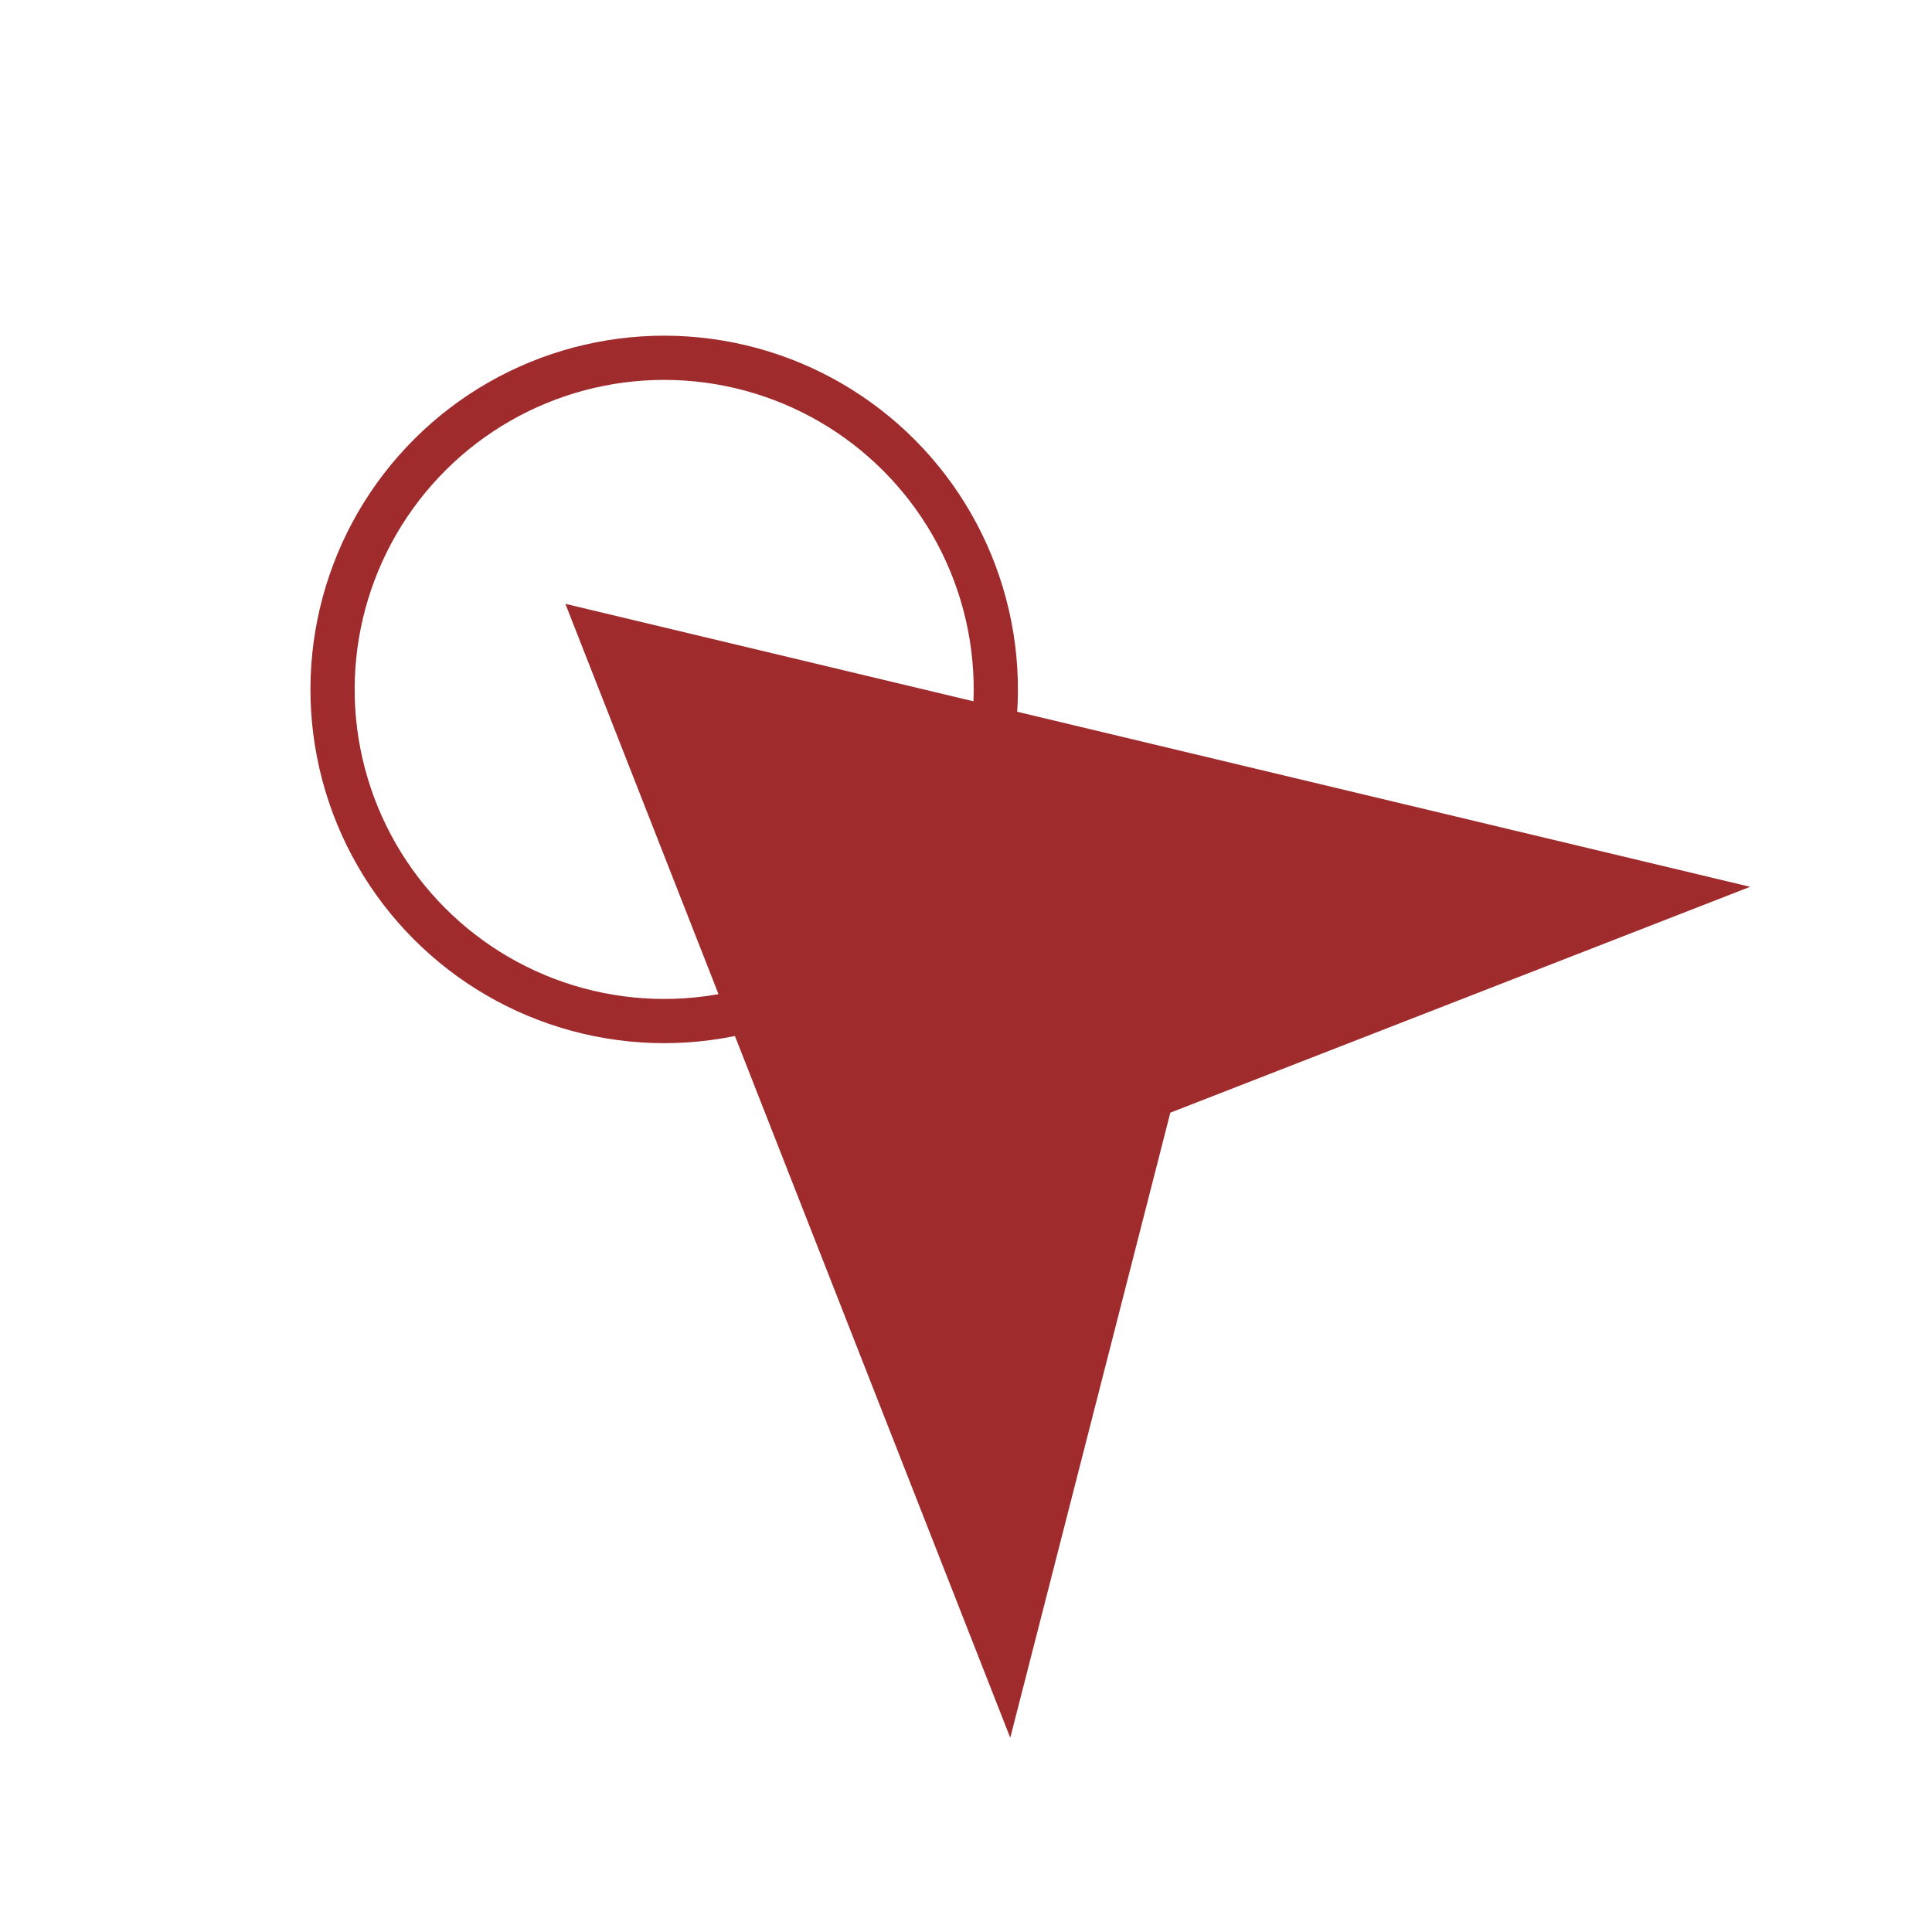
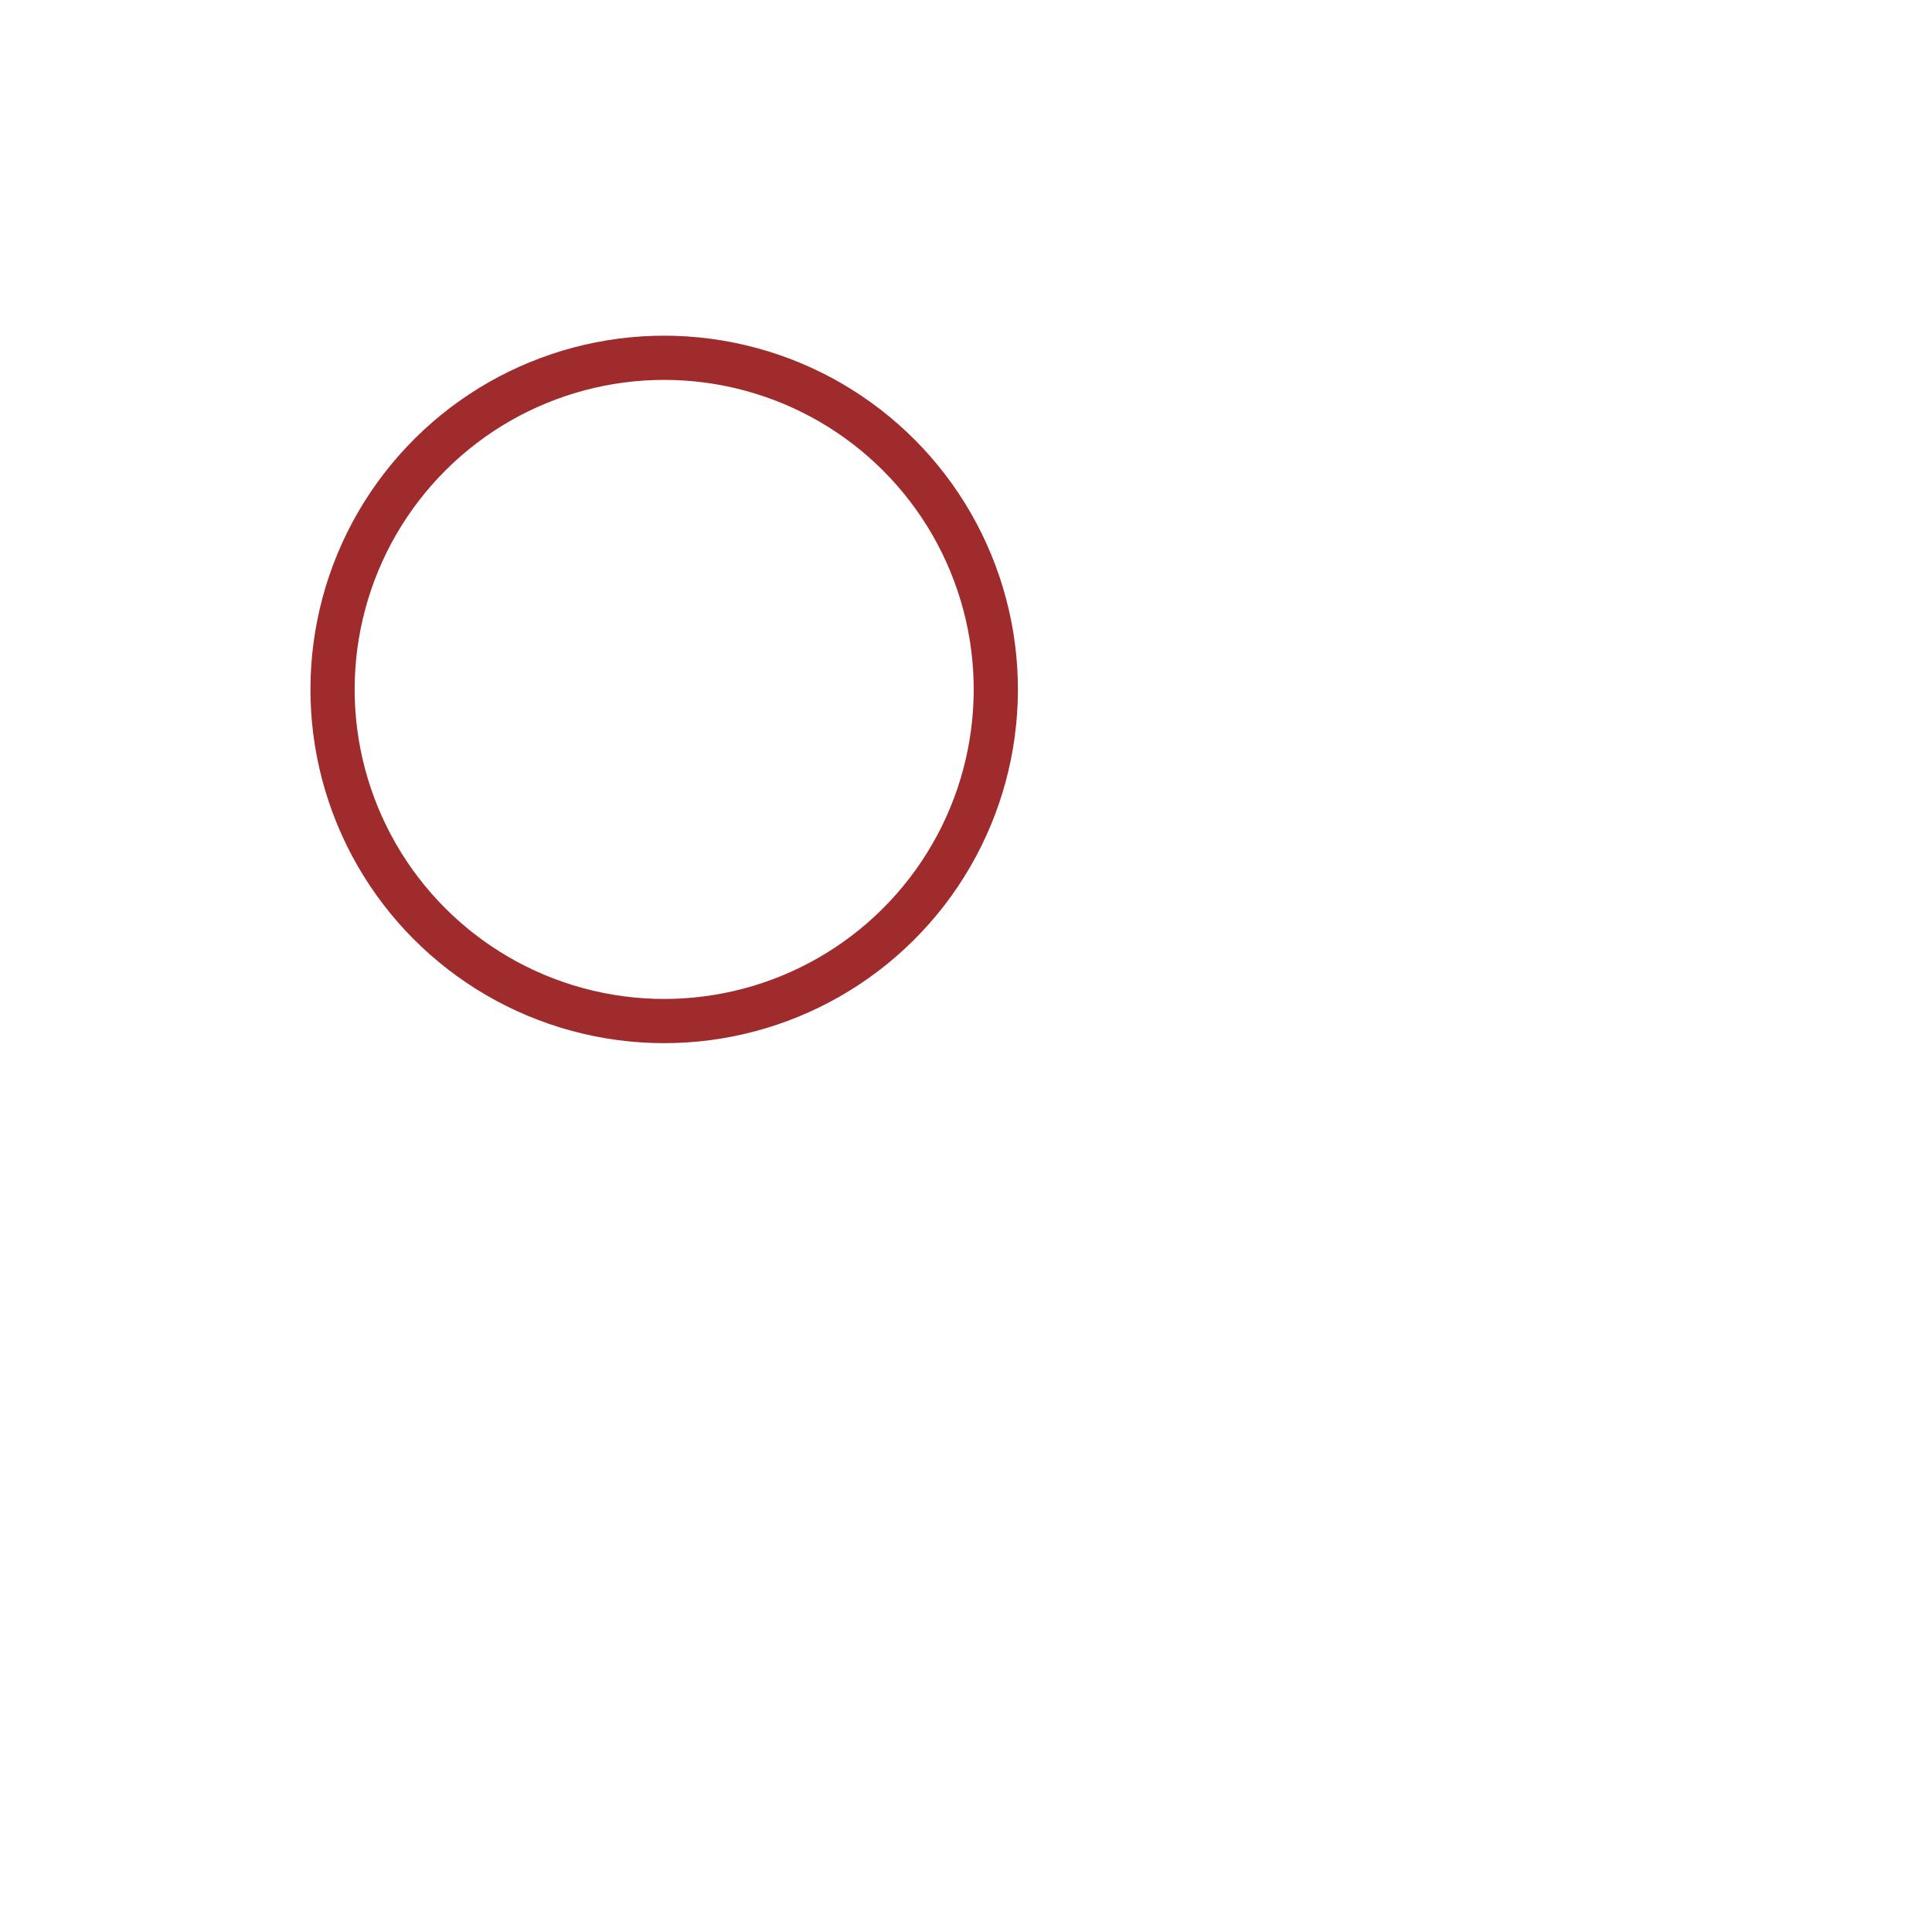
<svg xmlns="http://www.w3.org/2000/svg" width="77" height="77" viewBox="0 0 77 77" fill="none">
  <circle cx="26.471" cy="27.477" r="13.217" transform="rotate(-18.596 26.471 27.477)" stroke="#9F2B2C" stroke-width="1.762" />
-   <path d="M22.533 24.066L69.751 35.344L46.644 44.345L40.264 69.259L22.533 24.066Z" fill="#9F2B2C" />
</svg>